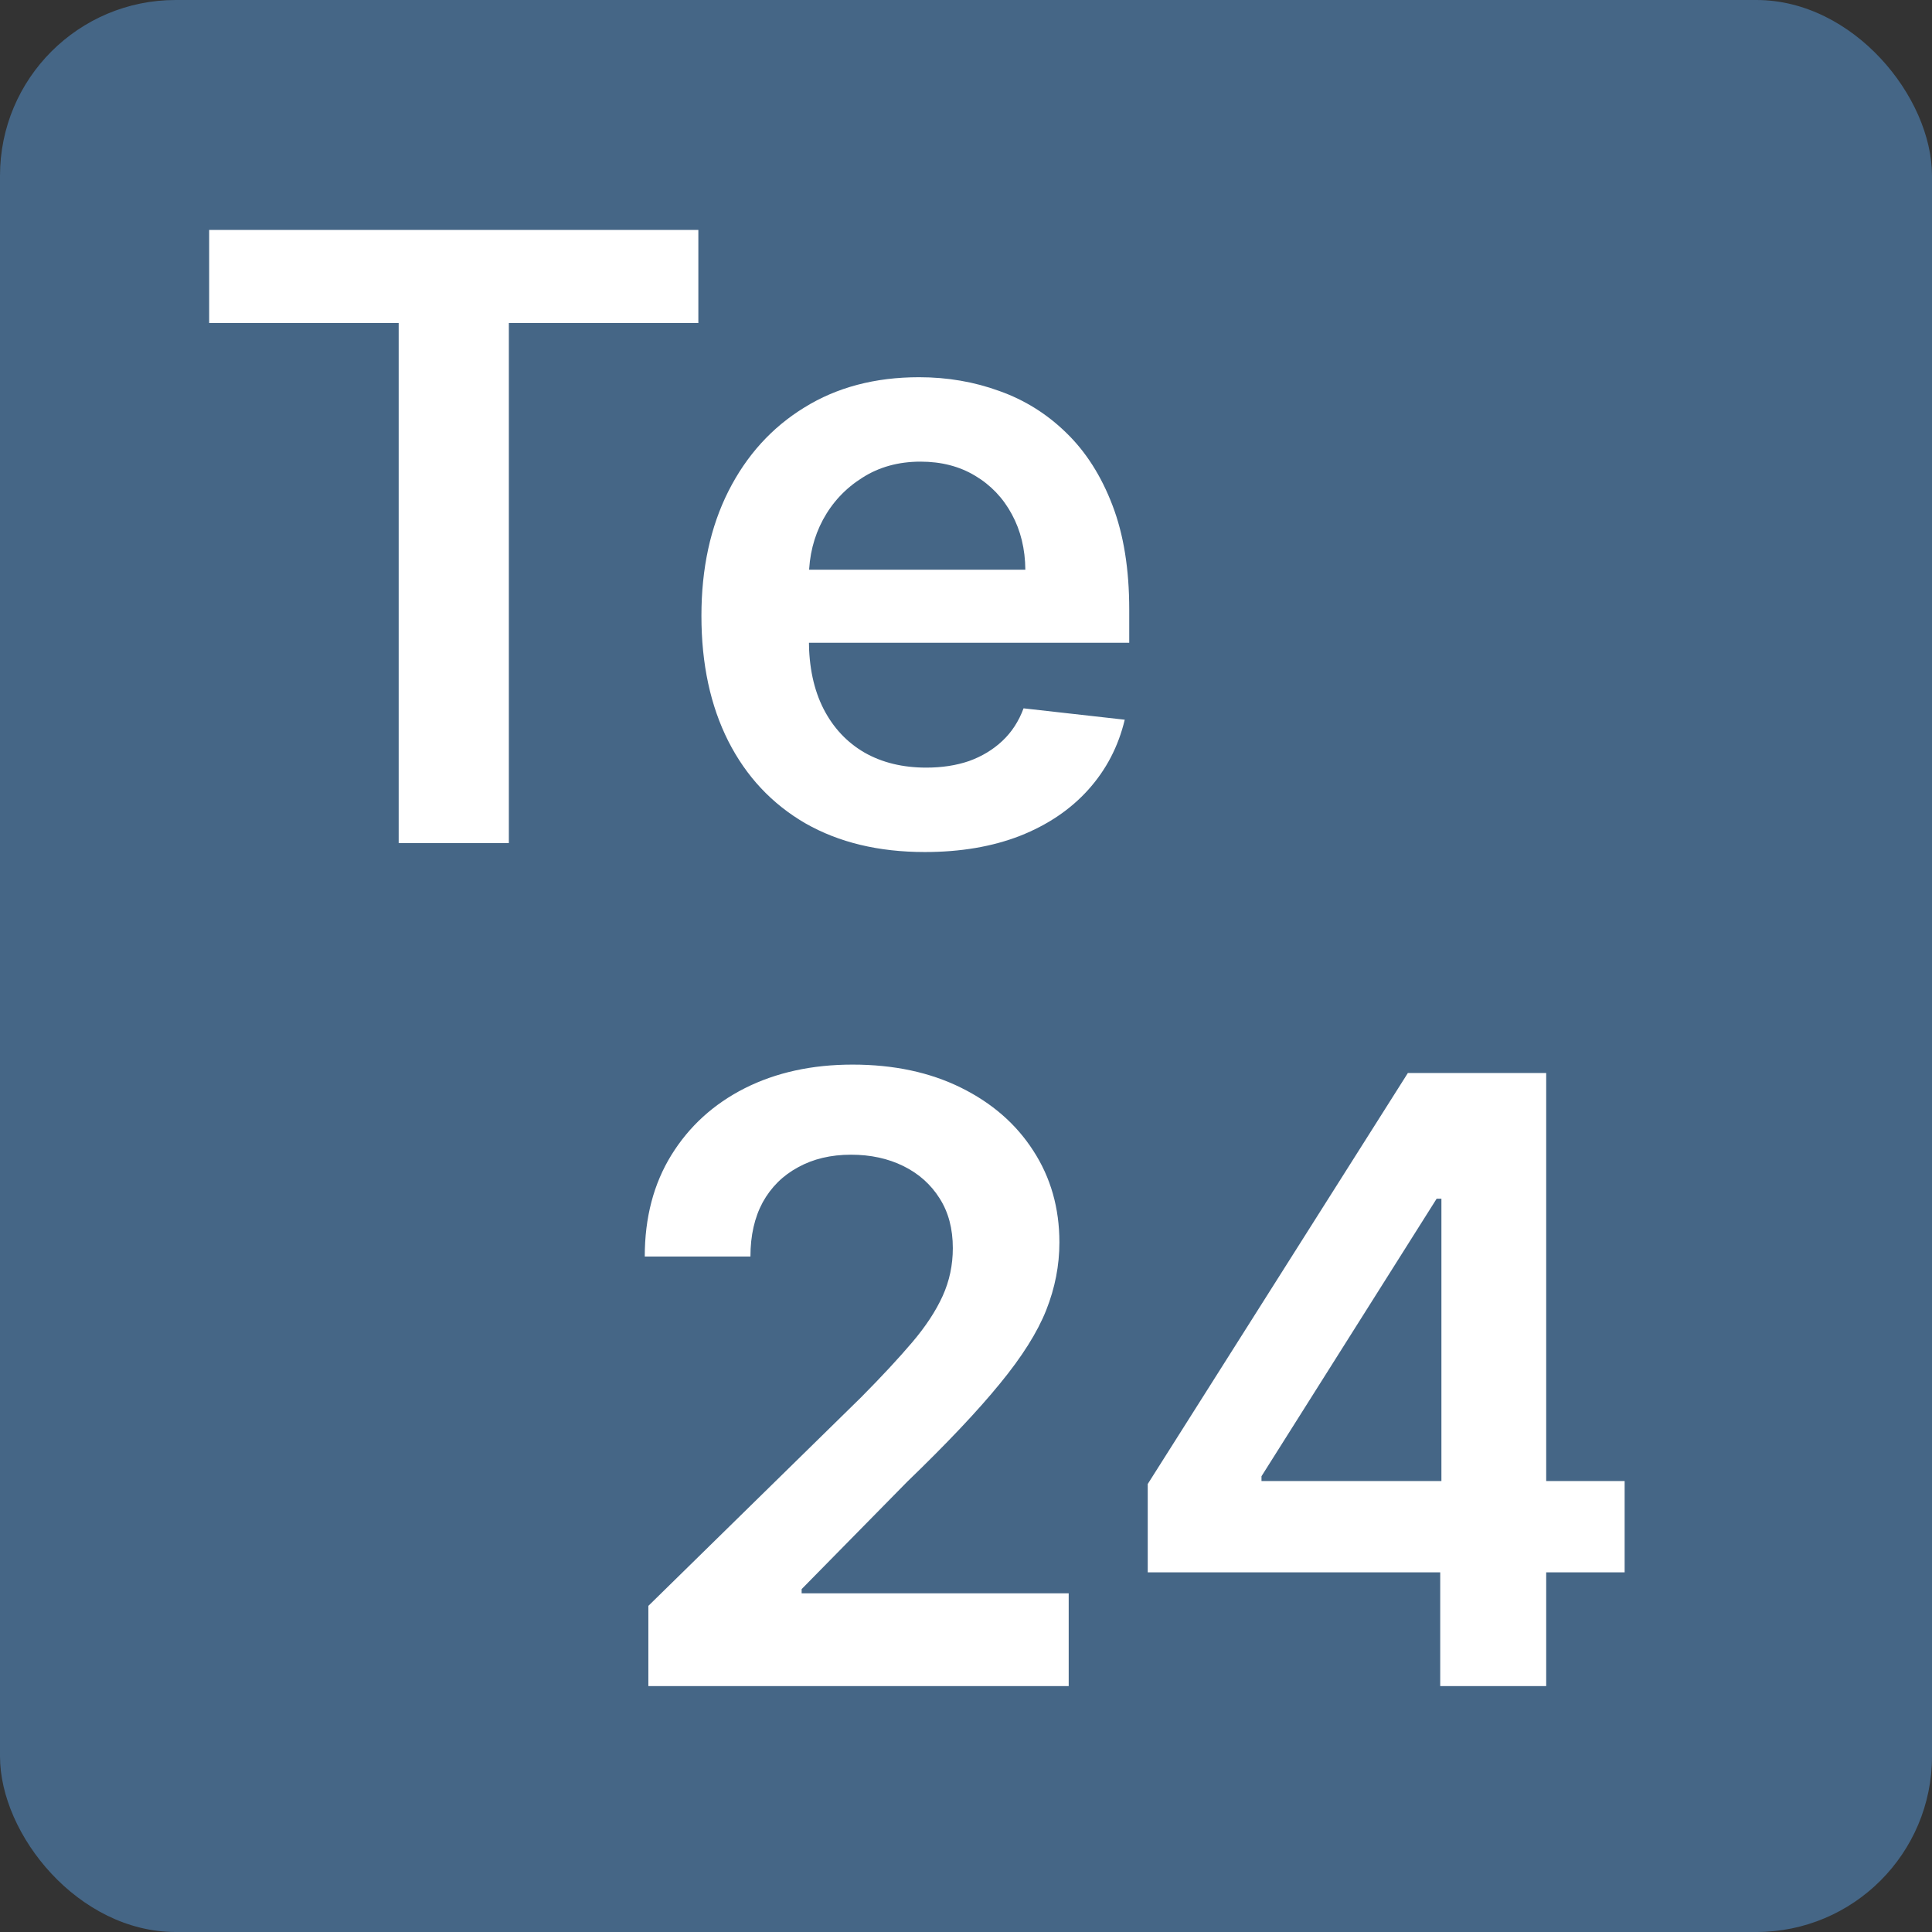
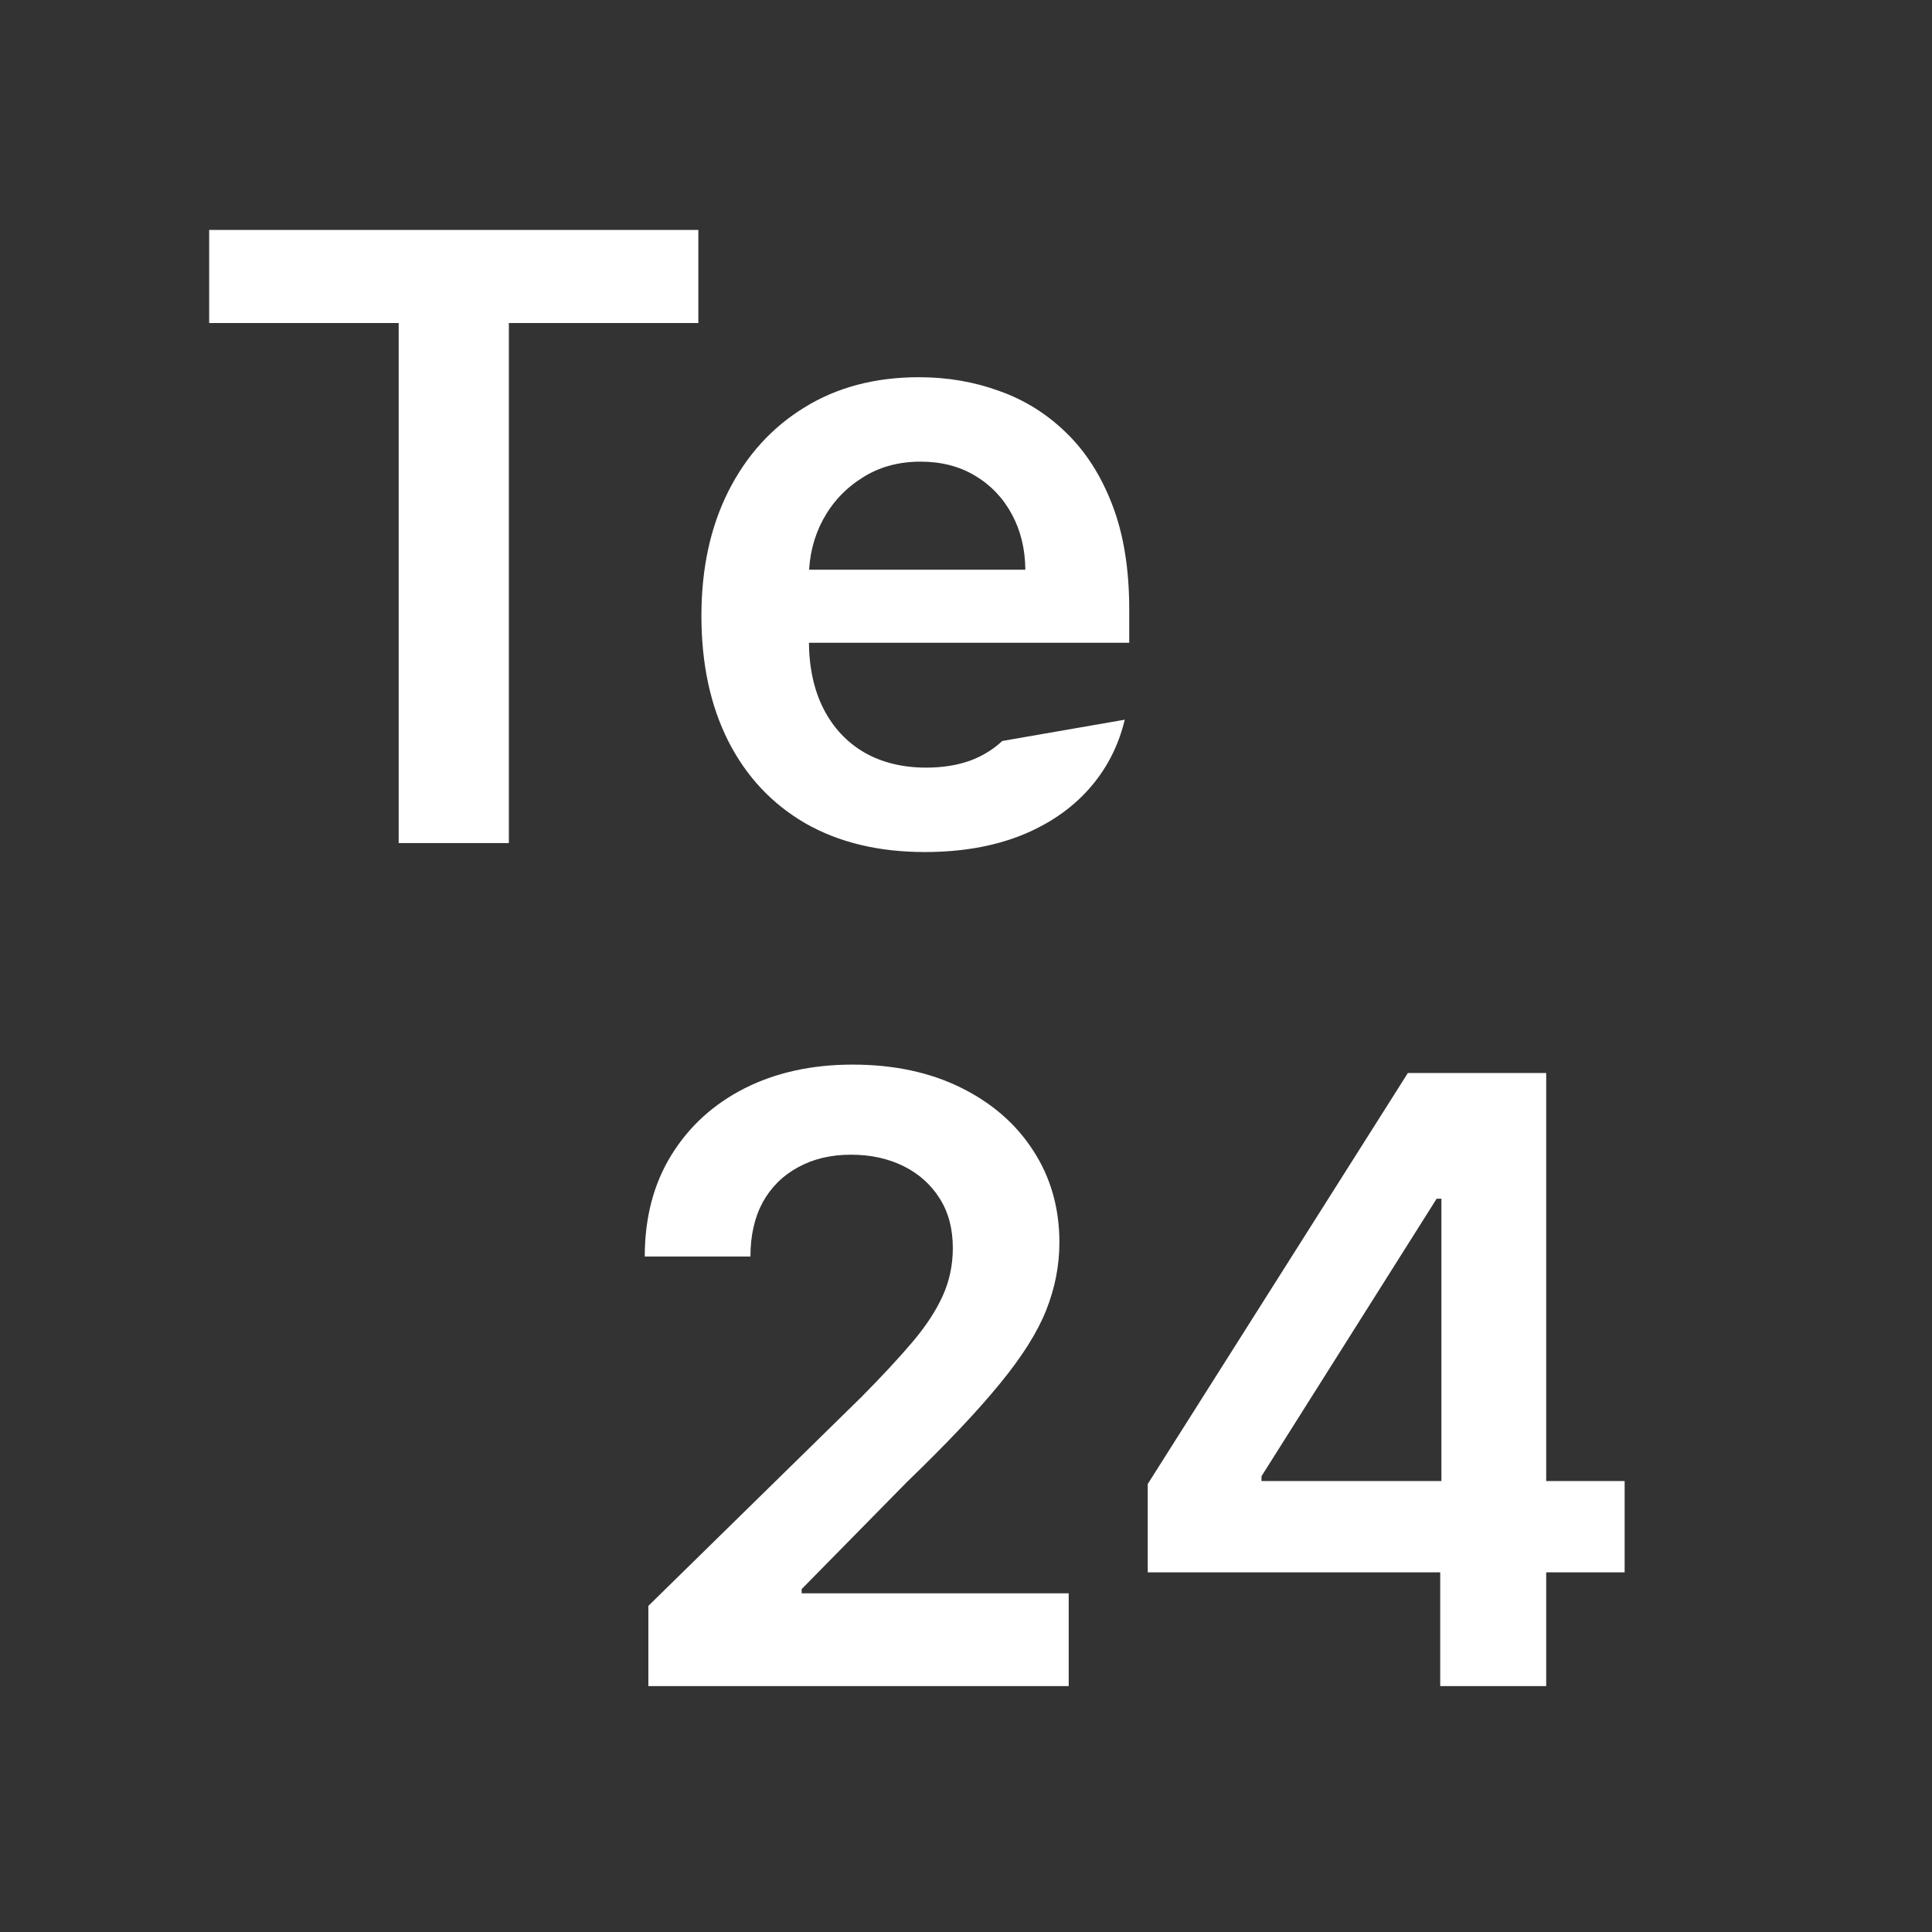
<svg xmlns="http://www.w3.org/2000/svg" width="110" height="110" viewBox="0 0 110 110" fill="none">
  <rect x="0" y="0" width="110" height="110" fill="#333333" stroke="none" />
-   <rect width="110" height="110" rx="10" fill="#456686" />
-   <path d="M11.909 18.392V13.091H39.761V18.392H28.972V48H22.699V18.392H11.909ZM52.652 48.511C50.027 48.511 47.76 47.966 45.851 46.875C43.953 45.773 42.493 44.216 41.47 42.205C40.447 40.182 39.936 37.801 39.936 35.062C39.936 32.369 40.447 30.006 41.47 27.972C42.504 25.926 43.947 24.335 45.8 23.199C47.652 22.051 49.828 21.477 52.328 21.477C53.942 21.477 55.465 21.739 56.896 22.261C58.34 22.773 59.612 23.568 60.715 24.648C61.828 25.727 62.703 27.102 63.34 28.773C63.976 30.432 64.294 32.409 64.294 34.705V36.597H42.834V32.438H58.379C58.368 31.256 58.112 30.204 57.612 29.284C57.112 28.352 56.413 27.619 55.516 27.085C54.629 26.551 53.595 26.284 52.413 26.284C51.152 26.284 50.044 26.591 49.09 27.204C48.135 27.807 47.391 28.602 46.856 29.591C46.334 30.568 46.067 31.642 46.055 32.812V36.443C46.055 37.966 46.334 39.273 46.891 40.364C47.447 41.443 48.226 42.273 49.226 42.852C50.226 43.42 51.396 43.705 52.737 43.705C53.635 43.705 54.447 43.58 55.175 43.33C55.902 43.068 56.533 42.688 57.067 42.188C57.601 41.688 58.004 41.068 58.277 40.33L64.038 40.977C63.675 42.5 62.981 43.83 61.959 44.966C60.947 46.091 59.652 46.966 58.072 47.591C56.493 48.205 54.686 48.511 52.652 48.511ZM36.915 96V91.432L49.034 79.551C50.193 78.381 51.159 77.341 51.932 76.432C52.705 75.523 53.284 74.642 53.67 73.79C54.057 72.938 54.25 72.028 54.25 71.062C54.25 69.96 54 69.017 53.5 68.233C53 67.438 52.312 66.824 51.438 66.392C50.562 65.96 49.568 65.744 48.455 65.744C47.307 65.744 46.301 65.983 45.438 66.46C44.574 66.926 43.903 67.591 43.426 68.454C42.96 69.318 42.727 70.347 42.727 71.54H36.71C36.71 69.324 37.216 67.398 38.227 65.761C39.239 64.125 40.631 62.858 42.403 61.96C44.188 61.062 46.233 60.614 48.54 60.614C50.881 60.614 52.938 61.051 54.71 61.926C56.483 62.801 57.858 64 58.835 65.523C59.824 67.046 60.318 68.784 60.318 70.739C60.318 72.046 60.068 73.329 59.568 74.591C59.068 75.852 58.188 77.25 56.926 78.784C55.676 80.318 53.92 82.176 51.659 84.358L45.642 90.477V90.716H60.847V96H36.915ZM65.347 89.523V84.494L80.159 61.091H84.352V68.25H81.796L71.824 84.051V84.324H92.5V89.523H65.347ZM82 96V87.989L82.068 85.739V61.091H88.034V96H82Z" fill="white" />
+   <path d="M11.909 18.392V13.091H39.761V18.392H28.972V48H22.699V18.392H11.909ZM52.652 48.511C50.027 48.511 47.76 47.966 45.851 46.875C43.953 45.773 42.493 44.216 41.47 42.205C40.447 40.182 39.936 37.801 39.936 35.062C39.936 32.369 40.447 30.006 41.47 27.972C42.504 25.926 43.947 24.335 45.8 23.199C47.652 22.051 49.828 21.477 52.328 21.477C53.942 21.477 55.465 21.739 56.896 22.261C58.34 22.773 59.612 23.568 60.715 24.648C61.828 25.727 62.703 27.102 63.34 28.773C63.976 30.432 64.294 32.409 64.294 34.705V36.597H42.834V32.438H58.379C58.368 31.256 58.112 30.204 57.612 29.284C57.112 28.352 56.413 27.619 55.516 27.085C54.629 26.551 53.595 26.284 52.413 26.284C51.152 26.284 50.044 26.591 49.09 27.204C48.135 27.807 47.391 28.602 46.856 29.591C46.334 30.568 46.067 31.642 46.055 32.812V36.443C46.055 37.966 46.334 39.273 46.891 40.364C47.447 41.443 48.226 42.273 49.226 42.852C50.226 43.42 51.396 43.705 52.737 43.705C53.635 43.705 54.447 43.58 55.175 43.33C55.902 43.068 56.533 42.688 57.067 42.188L64.038 40.977C63.675 42.5 62.981 43.83 61.959 44.966C60.947 46.091 59.652 46.966 58.072 47.591C56.493 48.205 54.686 48.511 52.652 48.511ZM36.915 96V91.432L49.034 79.551C50.193 78.381 51.159 77.341 51.932 76.432C52.705 75.523 53.284 74.642 53.67 73.79C54.057 72.938 54.25 72.028 54.25 71.062C54.25 69.96 54 69.017 53.5 68.233C53 67.438 52.312 66.824 51.438 66.392C50.562 65.96 49.568 65.744 48.455 65.744C47.307 65.744 46.301 65.983 45.438 66.46C44.574 66.926 43.903 67.591 43.426 68.454C42.96 69.318 42.727 70.347 42.727 71.54H36.71C36.71 69.324 37.216 67.398 38.227 65.761C39.239 64.125 40.631 62.858 42.403 61.96C44.188 61.062 46.233 60.614 48.54 60.614C50.881 60.614 52.938 61.051 54.71 61.926C56.483 62.801 57.858 64 58.835 65.523C59.824 67.046 60.318 68.784 60.318 70.739C60.318 72.046 60.068 73.329 59.568 74.591C59.068 75.852 58.188 77.25 56.926 78.784C55.676 80.318 53.92 82.176 51.659 84.358L45.642 90.477V90.716H60.847V96H36.915ZM65.347 89.523V84.494L80.159 61.091H84.352V68.25H81.796L71.824 84.051V84.324H92.5V89.523H65.347ZM82 96V87.989L82.068 85.739V61.091H88.034V96H82Z" fill="white" />
</svg>